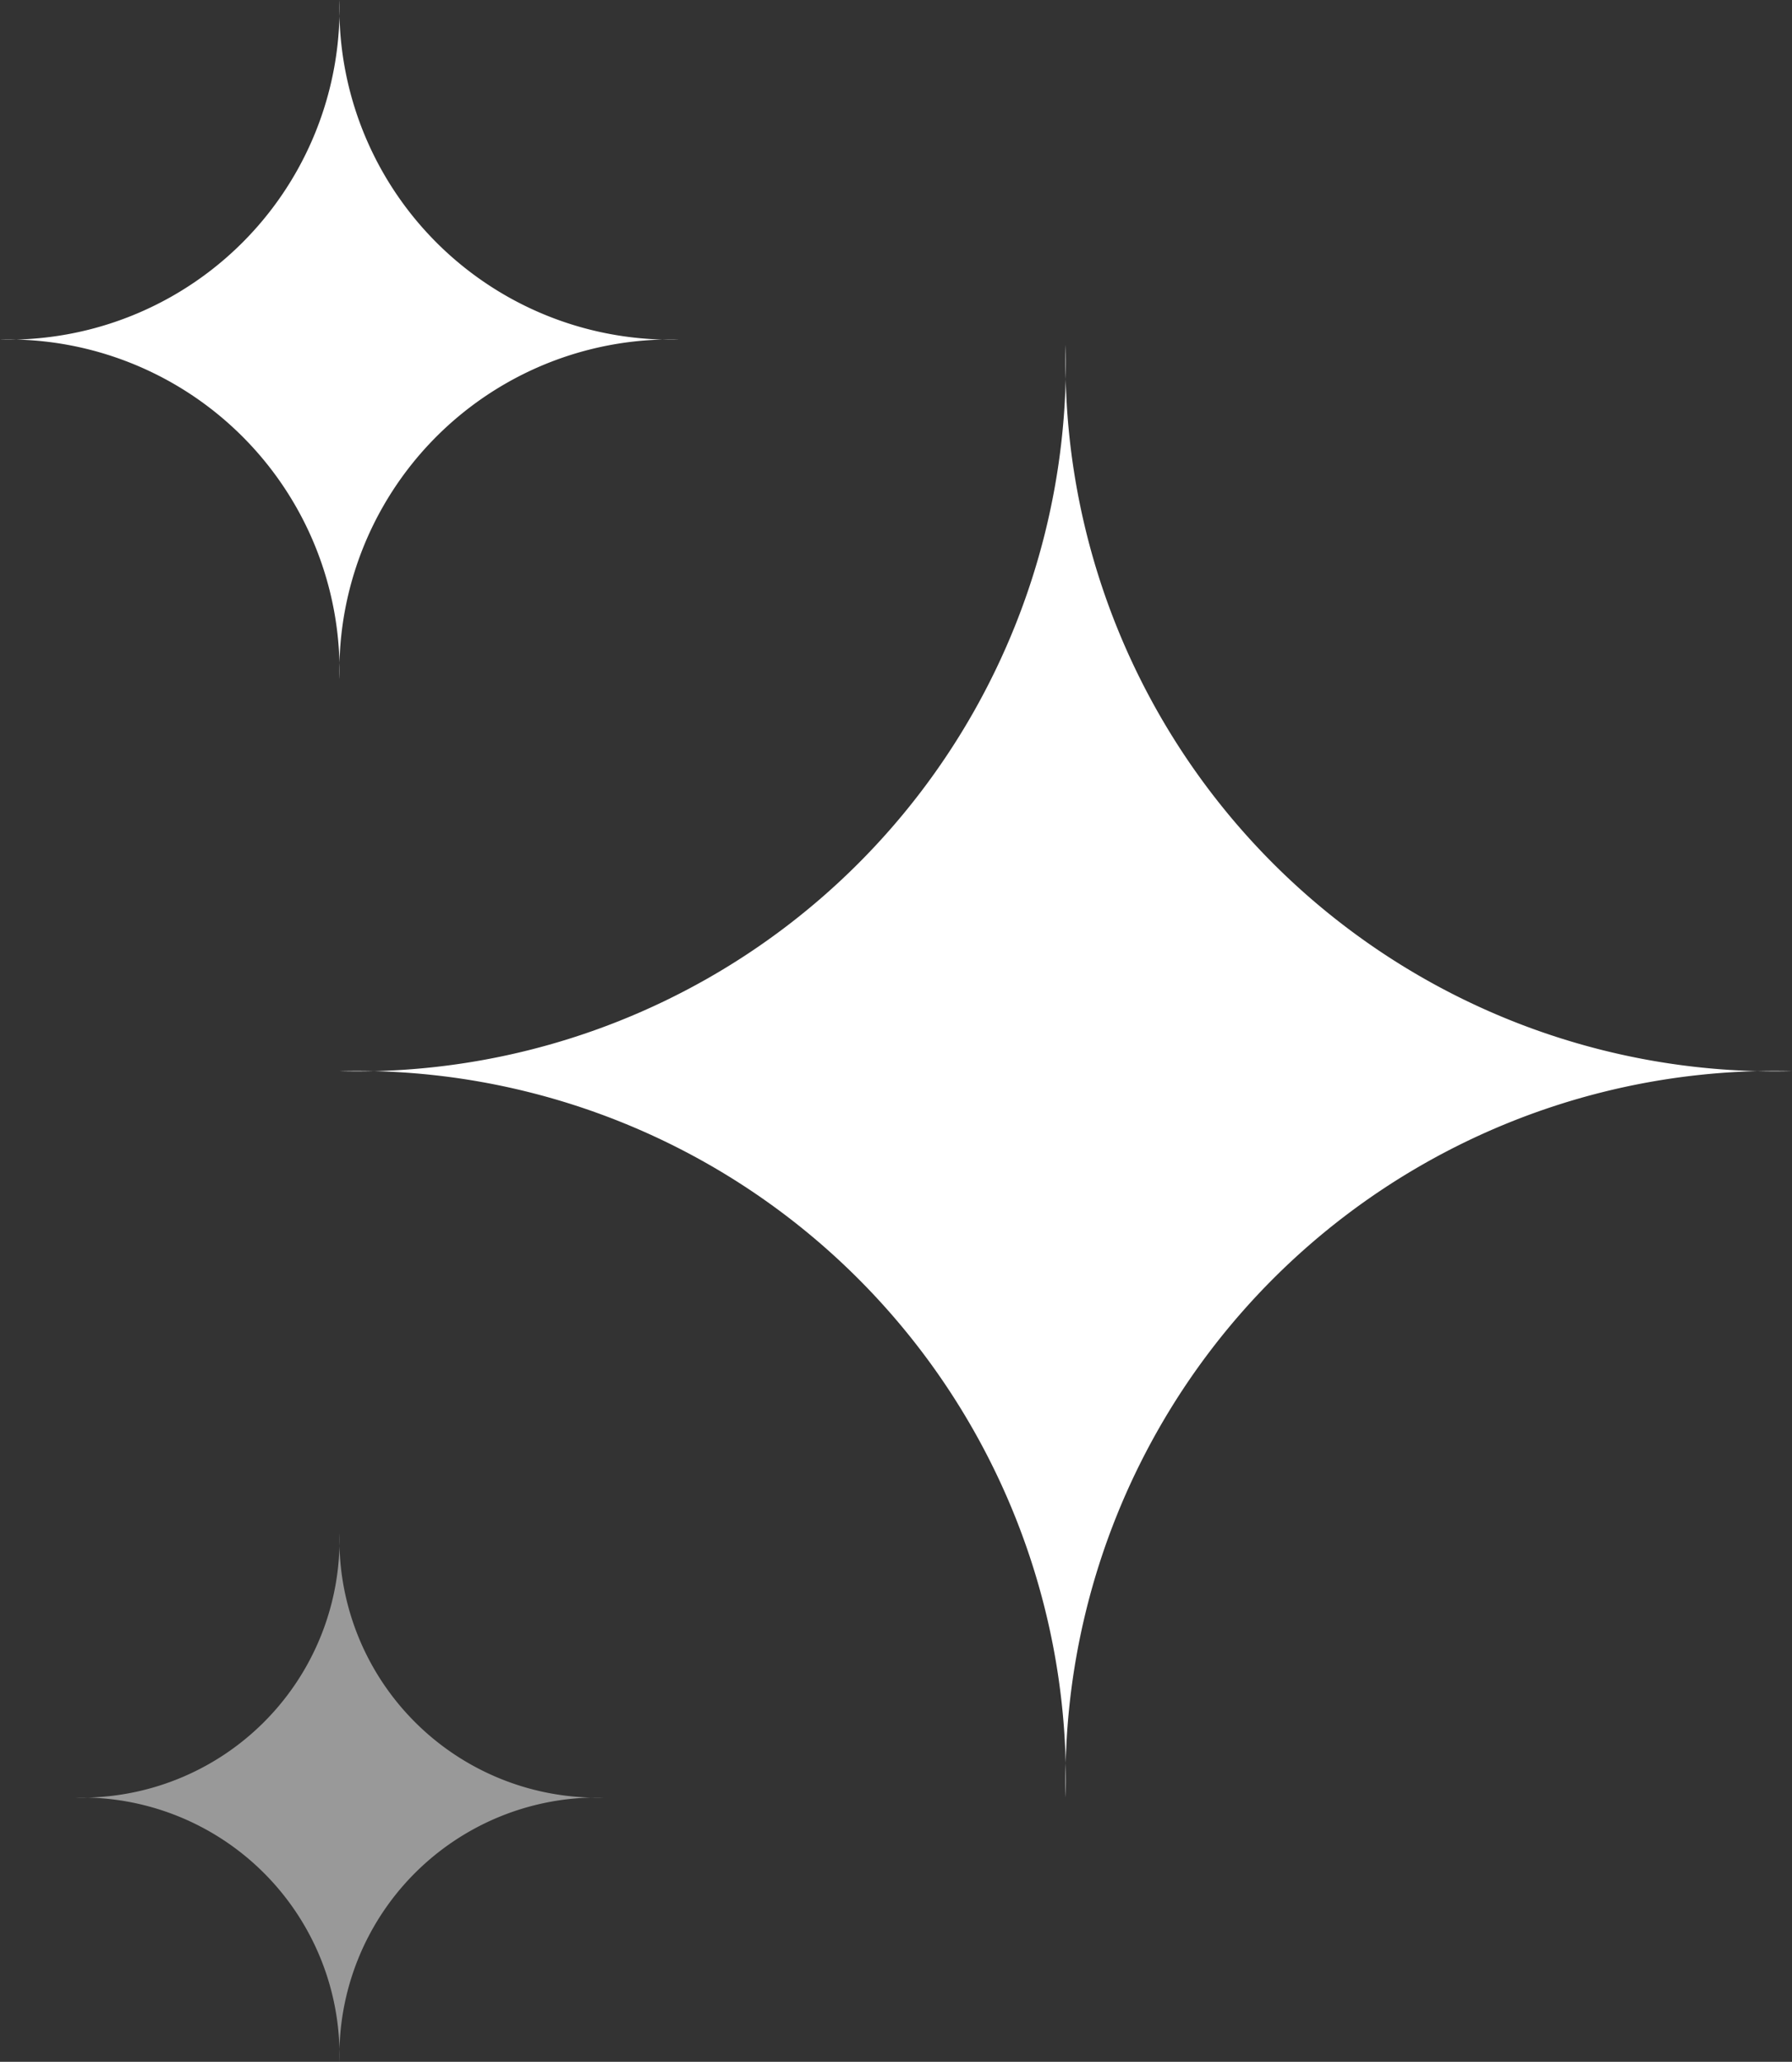
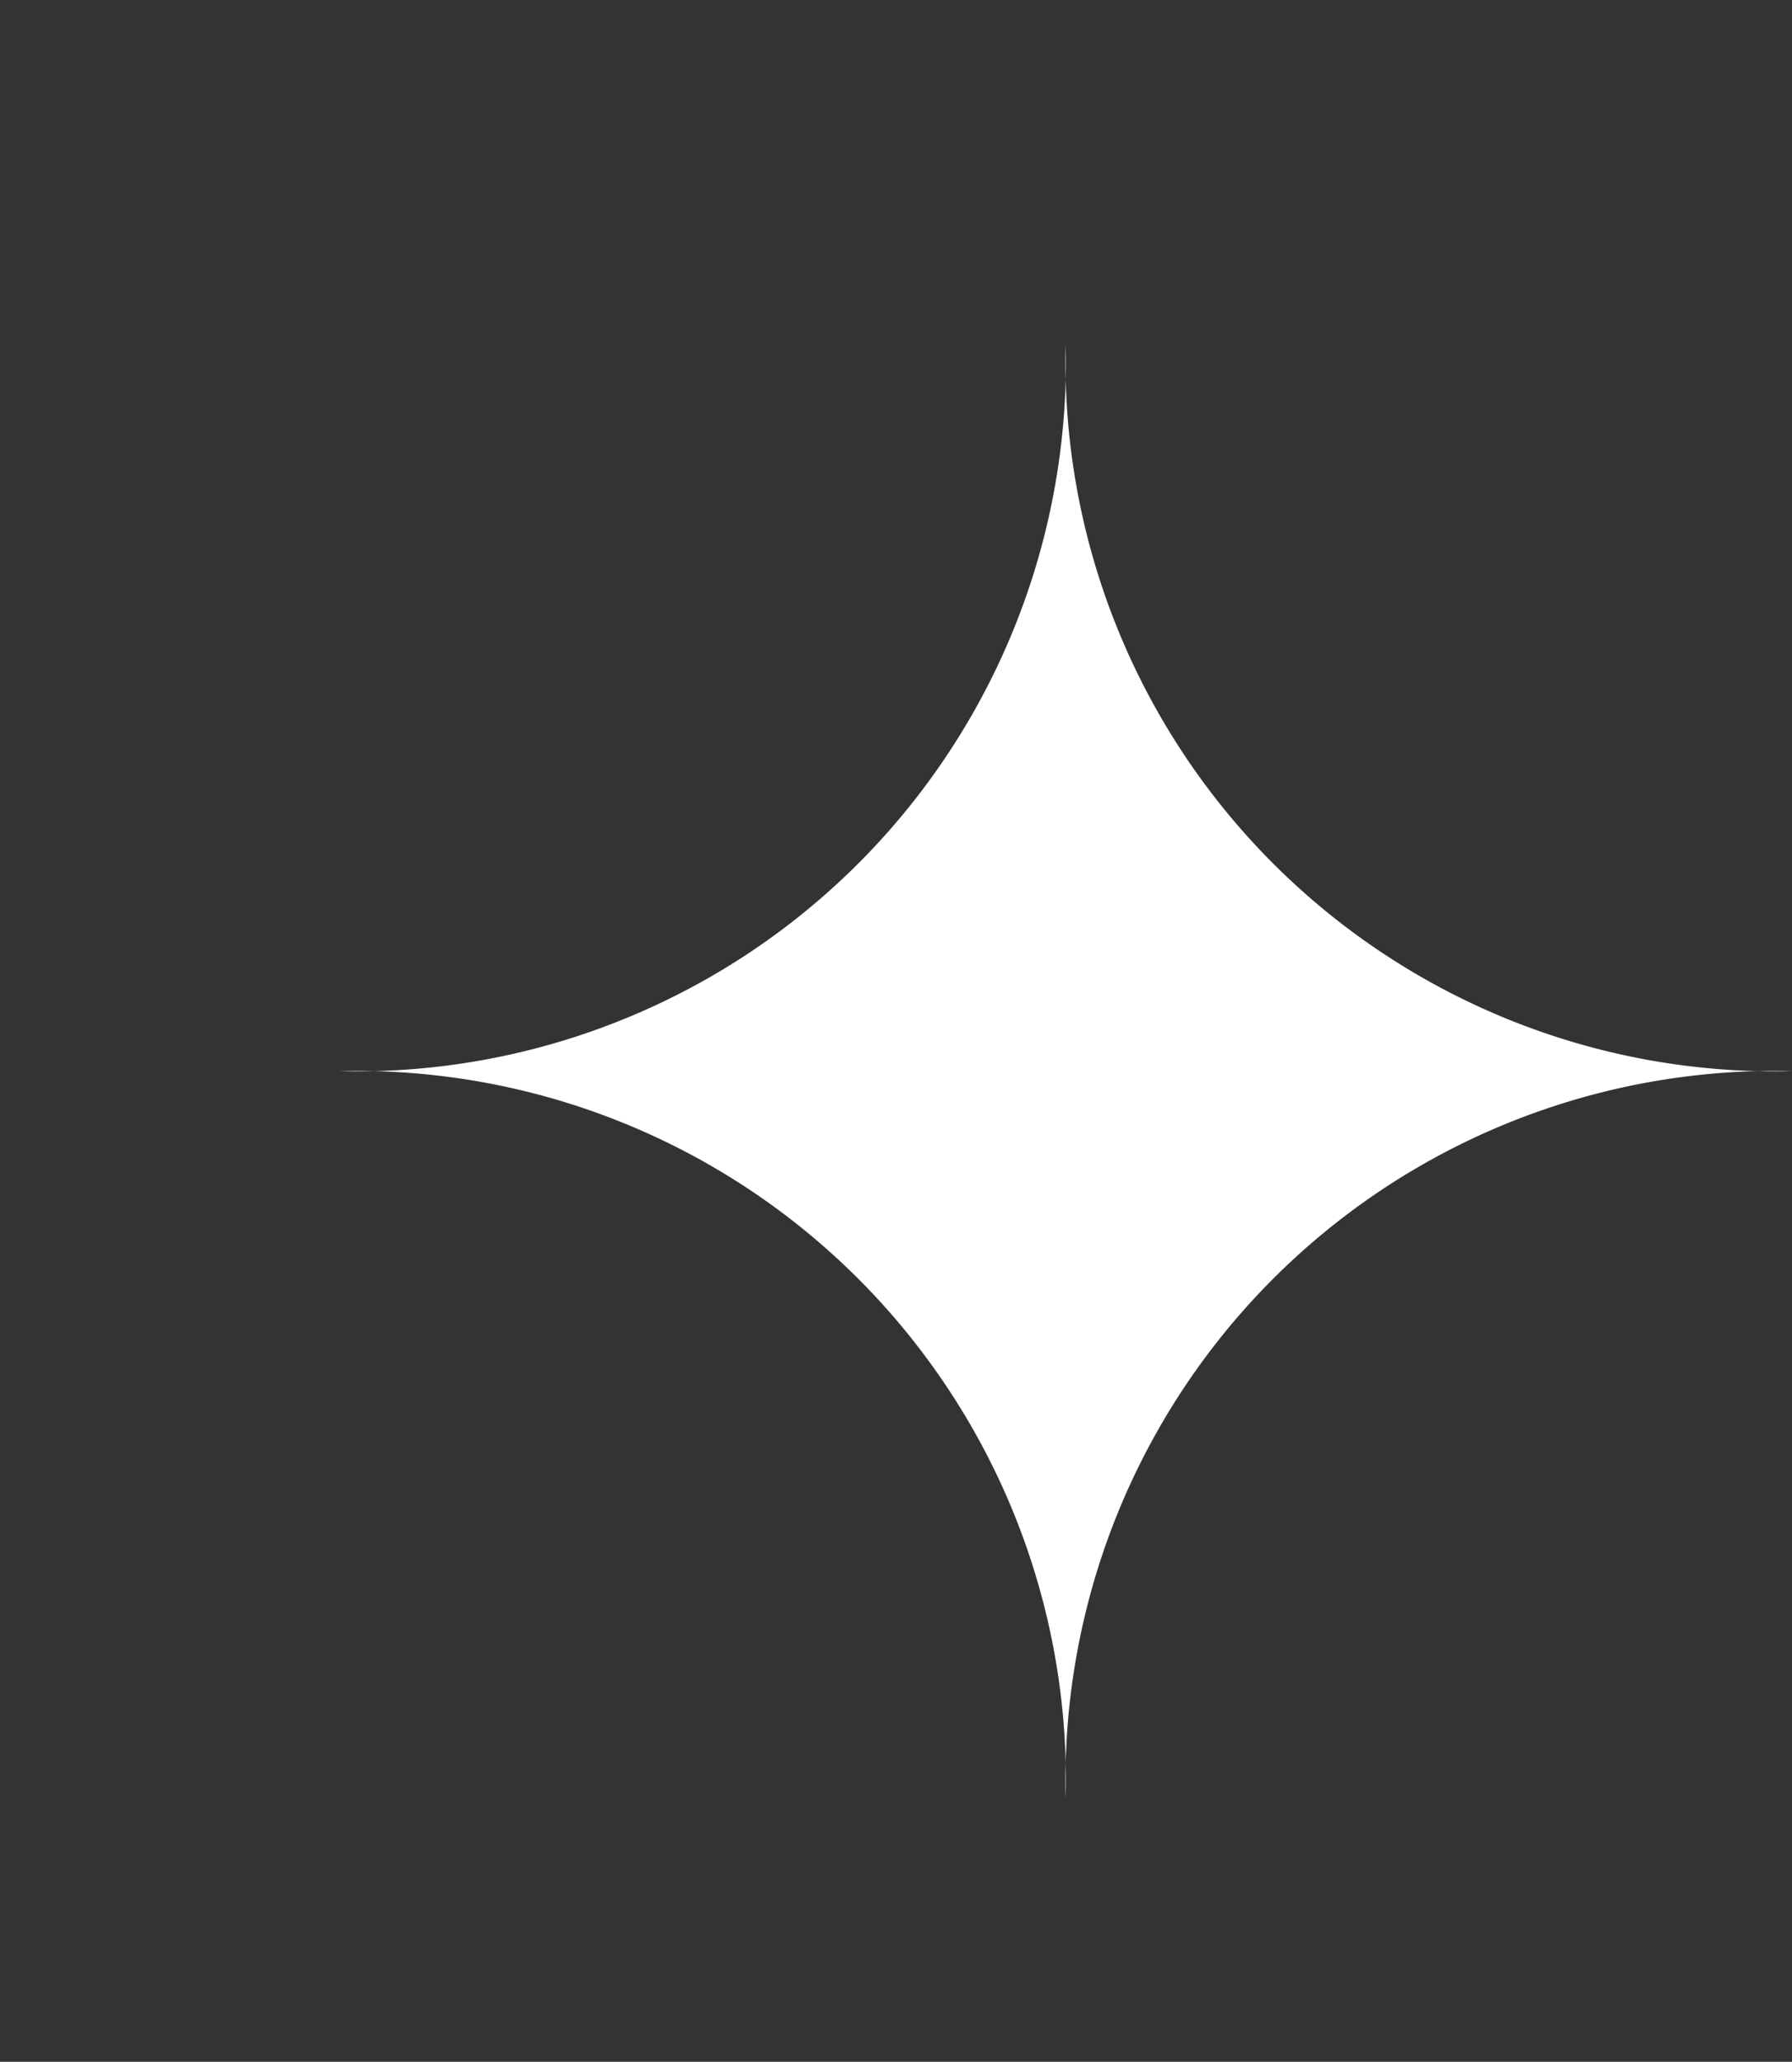
<svg xmlns="http://www.w3.org/2000/svg" width="46.279" height="53.234" viewBox="0 0 46.279 53.234">
  <rect x="0" y="0" width="46.279" height="53.234" fill="#333333" stroke="none" />
  <defs>
    <clipPath id="clip-path">
      <rect id="長方形_882" data-name="長方形 882" width="46.279" height="53.234" fill="none" />
    </clipPath>
    <clipPath id="clip-path-3">
      <rect id="長方形_880" data-name="長方形 880" width="13.644" height="13.644" fill="none" />
    </clipPath>
  </defs>
  <g id="グループ_675" data-name="グループ 675" transform="translate(0)">
    <g id="グループ_647" data-name="グループ 647" transform="translate(0)" clip-path="url(#clip-path)">
      <g id="グループ_646" data-name="グループ 646" transform="translate(0 0)">
        <g id="グループ_645" data-name="グループ 645" clip-path="url(#clip-path)">
          <path id="パス_17196" data-name="パス 17196" d="M18.755,56.294A18.316,18.316,0,0,1,37.512,37.538,18.315,18.315,0,0,1,18.755,18.782,18.315,18.315,0,0,1,0,37.538,18.315,18.315,0,0,1,18.755,56.294" transform="translate(8.767 -9.882)" fill="#fff" />
-           <path id="パス_17197" data-name="パス 17197" d="M69.43,17.533A8.56,8.56,0,0,1,78.2,8.767,8.561,8.561,0,0,1,69.43,0a8.561,8.561,0,0,1-8.767,8.767,8.561,8.561,0,0,1,8.767,8.767" transform="translate(-60.663 0)" fill="#fff" />
          <g id="グループ_644" data-name="グループ 644" transform="translate(1.945 39.59)" opacity="0.5">
            <g id="グループ_643" data-name="グループ 643">
              <g id="グループ_642" data-name="グループ 642" clip-path="url(#clip-path-3)">
-                 <path id="パス_17198" data-name="パス 17198" d="M71.59,97.193a6.661,6.661,0,0,1,6.822-6.822,6.662,6.662,0,0,1-6.822-6.822,6.662,6.662,0,0,1-6.822,6.822,6.662,6.662,0,0,1,6.822,6.822" transform="translate(-64.768 -83.549)" fill="#fff" />
-               </g>
+                 </g>
            </g>
          </g>
        </g>
      </g>
    </g>
  </g>
</svg>